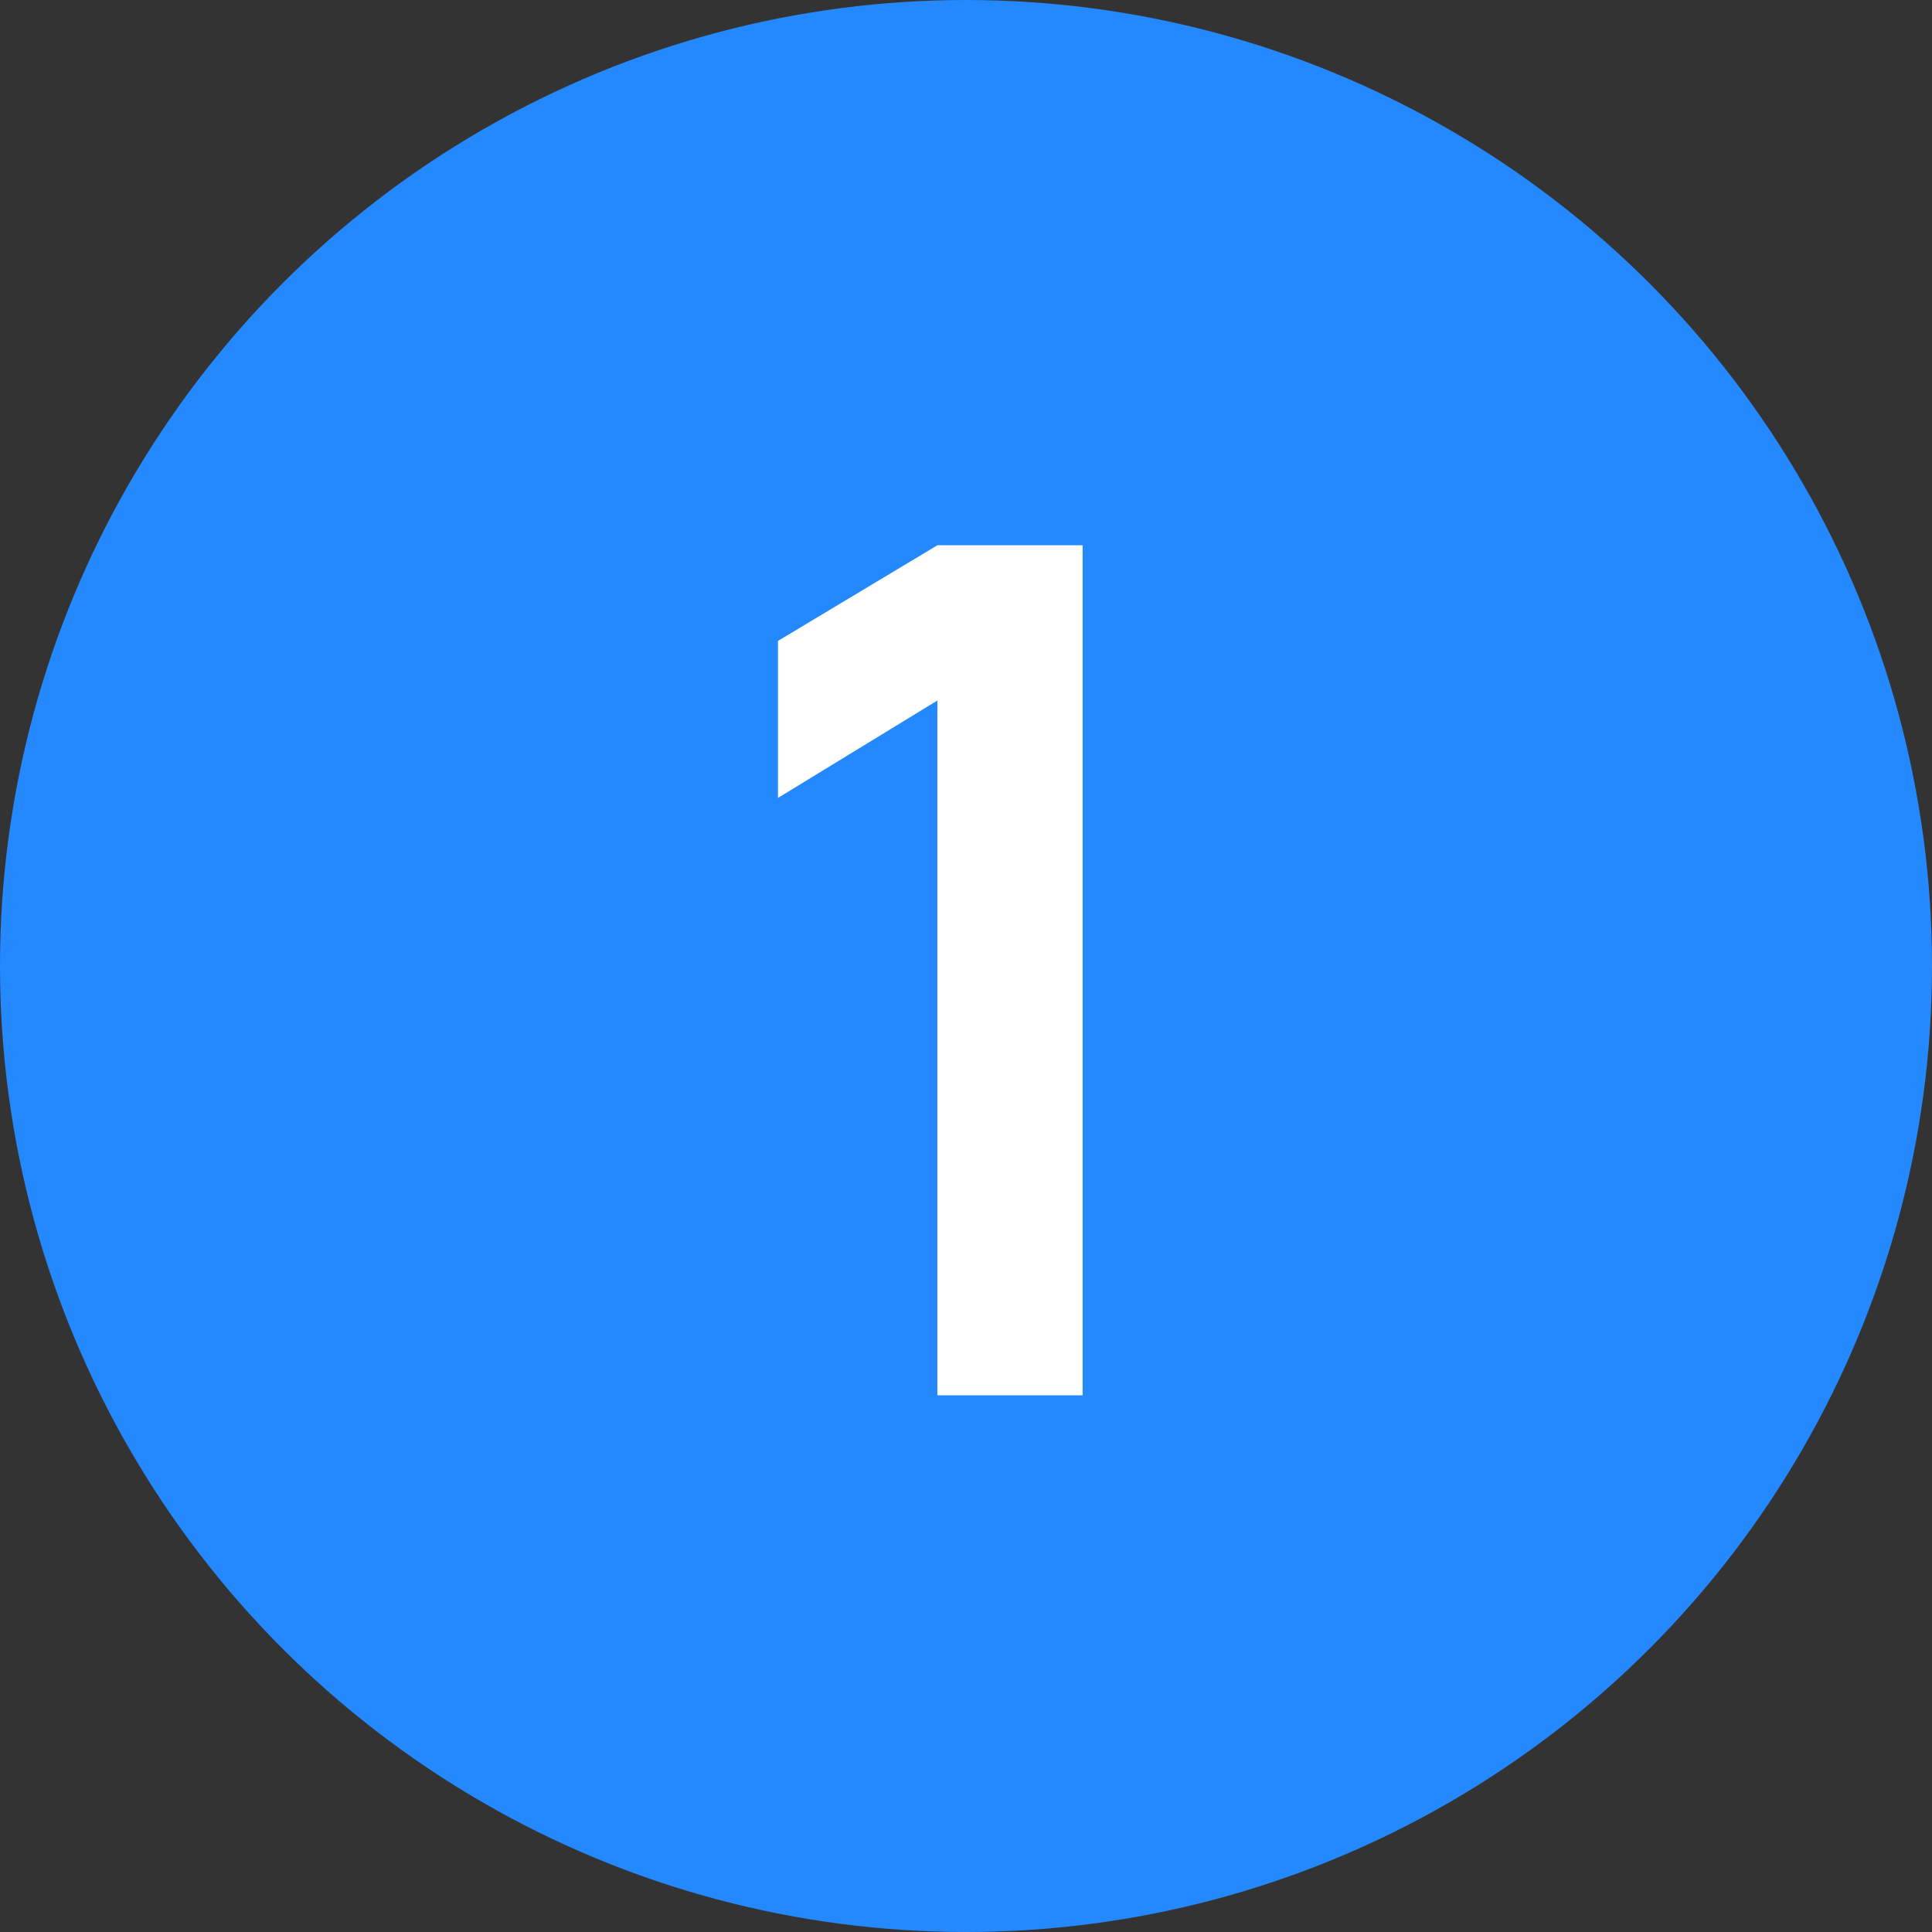
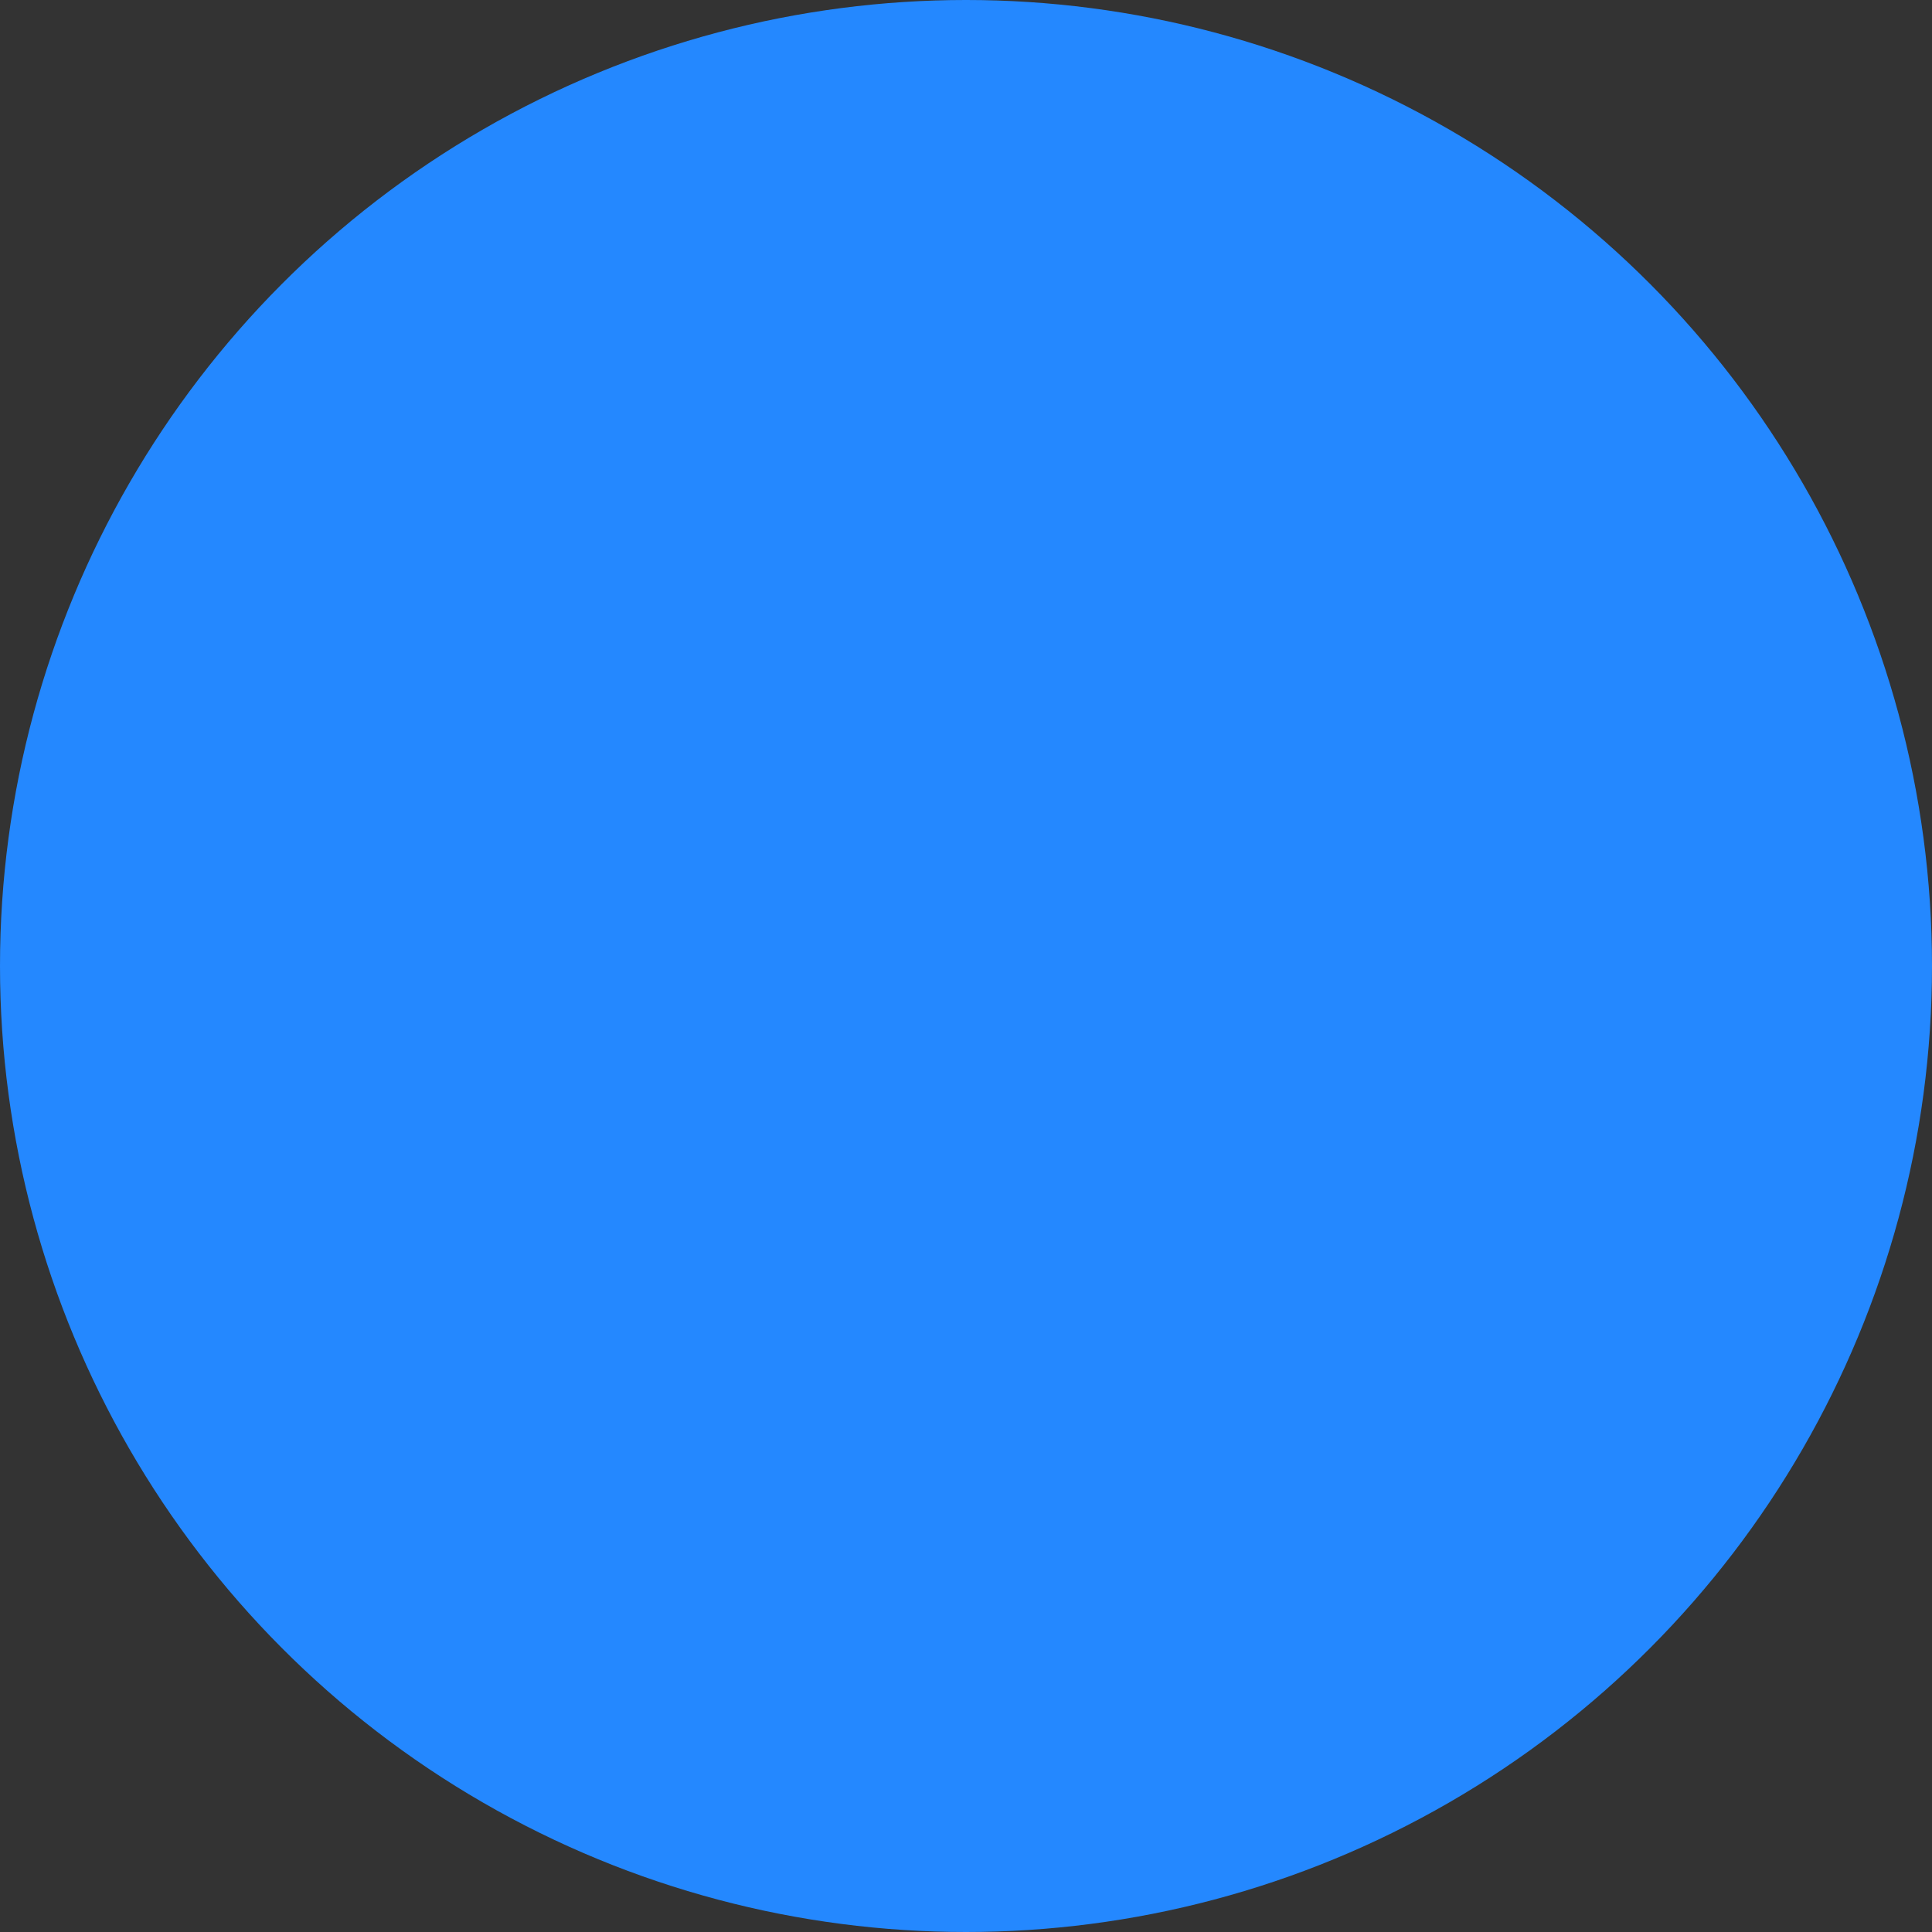
<svg xmlns="http://www.w3.org/2000/svg" width="144" height="144" viewBox="0 0 144 144" fill="none">
  <rect x="0" y="0" width="144" height="144" fill="#333333" stroke="none" />
  <circle cx="72" cy="72" r="72" fill="#2488FF" />
-   <path d="M69.867 104V52.212L57.987 59.472V47.768L69.867 40.64H80.691V104H69.867Z" fill="white" />
</svg>